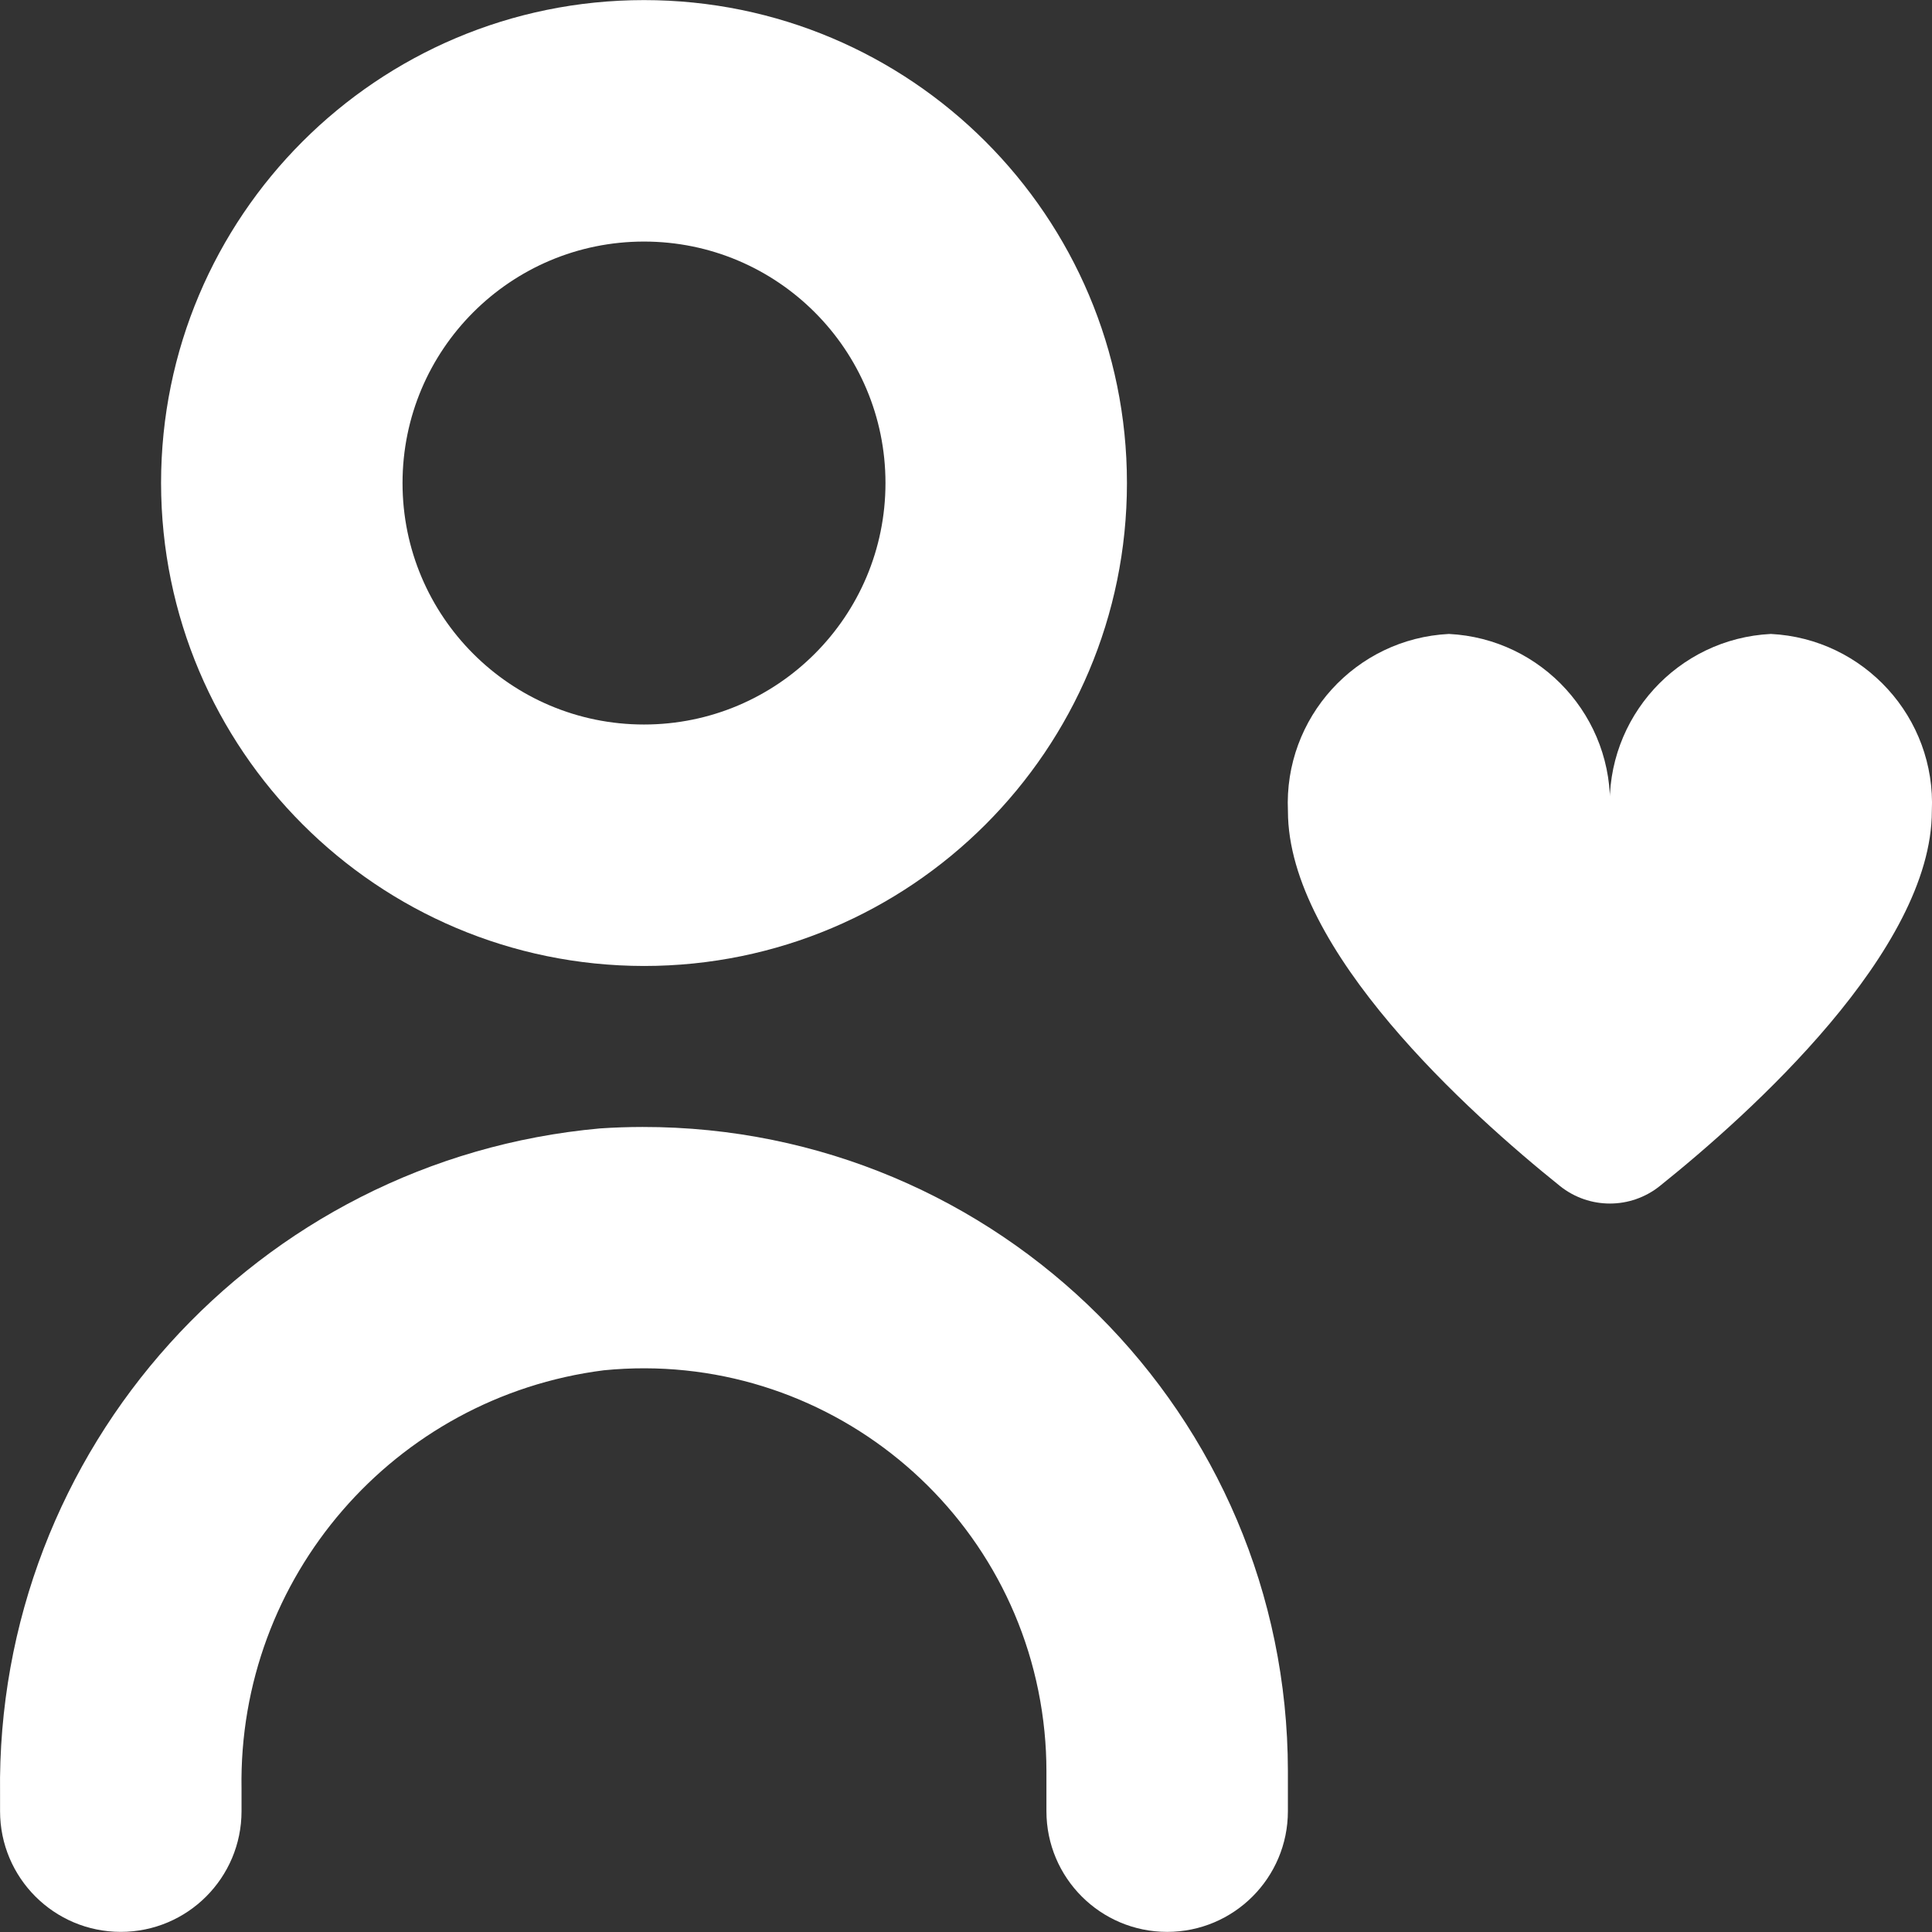
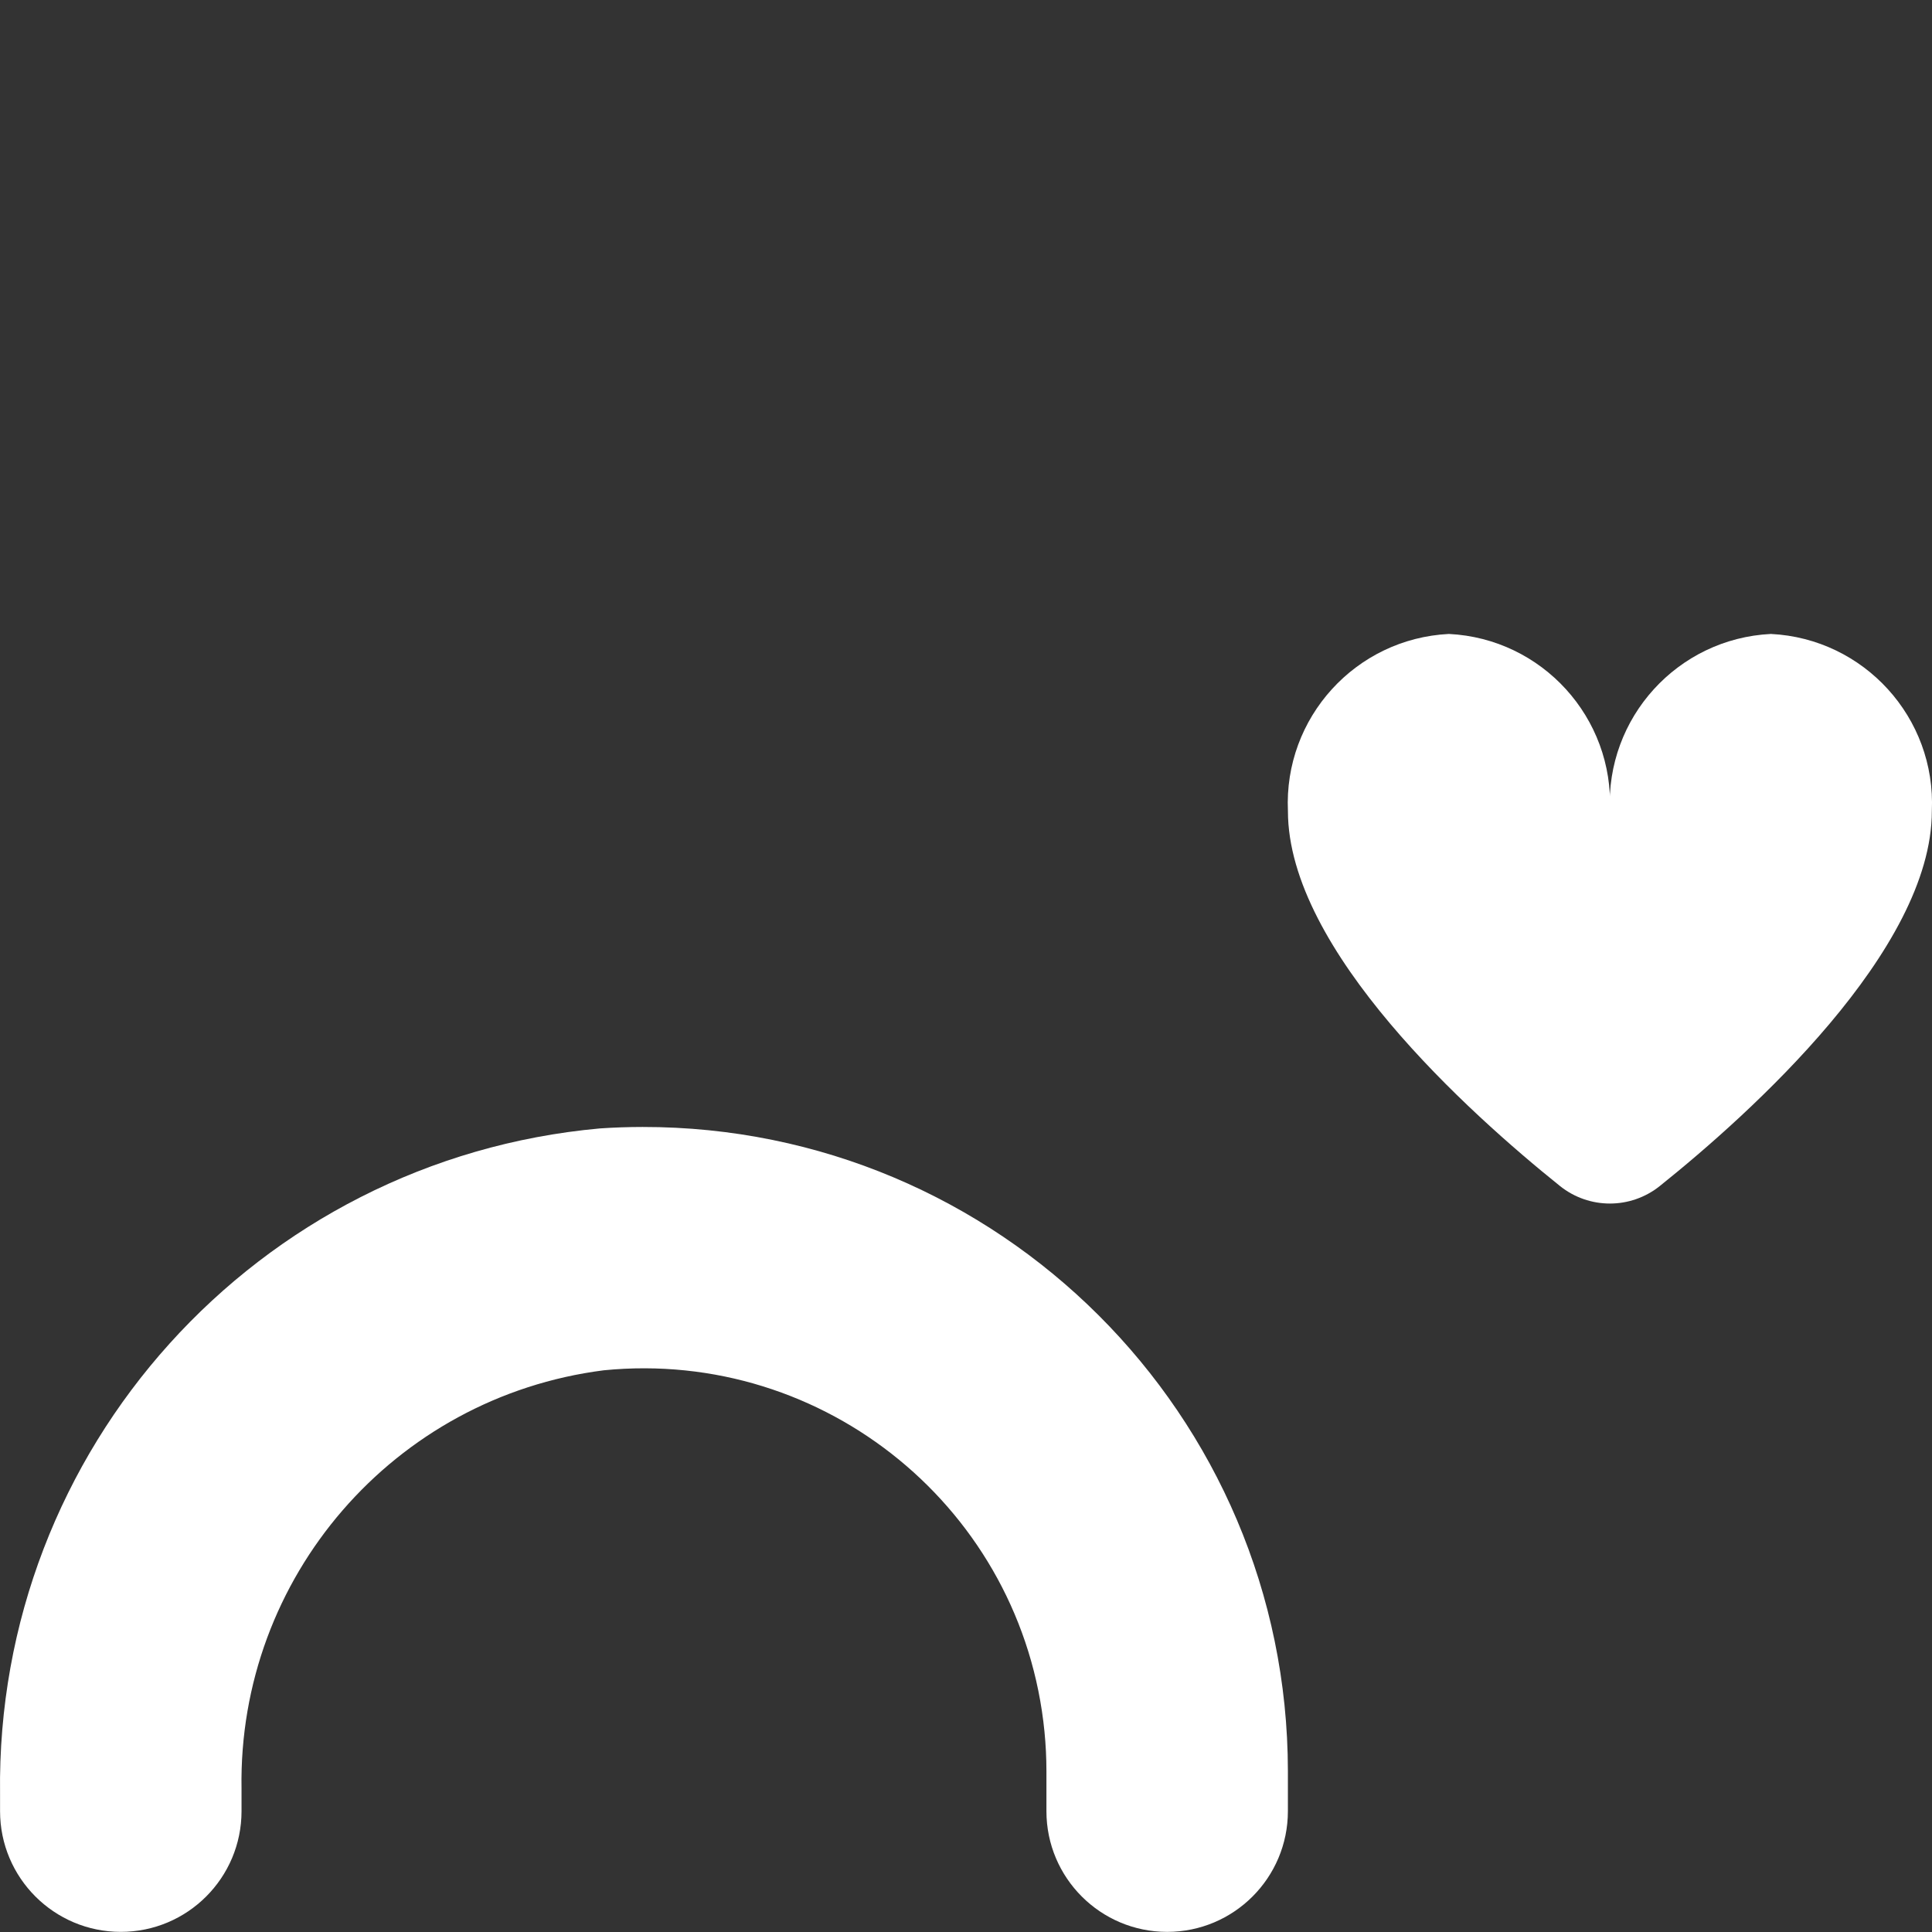
<svg xmlns="http://www.w3.org/2000/svg" width="240" height="240" viewBox="0 0 240 240" fill="none">
  <rect x="0" y="0" width="240" height="240" fill="#333333" stroke="none" />
  <g clip-path="url(#clip0_23_1866)">
    <path d="M74.518 140.177C31.906 144.029 -0.558 180.035 0.007 222.817V224.986C0.007 233.27 6.722 239.984 15.005 239.984C23.289 239.984 30.004 233.27 30.004 224.986V222.217C29.553 195.949 48.938 173.549 74.998 170.223C102.507 167.496 127.019 187.585 129.747 215.094C129.908 216.72 129.99 218.353 129.991 219.987V224.987C129.991 233.27 136.706 239.985 144.989 239.985C153.272 239.985 159.987 233.27 159.987 224.987V219.987C159.939 175.76 124.046 139.947 79.819 139.996C78.05 139.998 76.282 140.058 74.518 140.177Z" fill="white" />
-     <path d="M80 119.997C113.133 119.997 139.993 93.138 139.993 60.005C139.993 26.872 113.133 0.012 80 0.012C46.868 0.012 20.008 26.872 20.008 60.005C20.041 93.124 46.881 119.965 80 119.997ZM80 30.008C96.567 30.008 109.997 43.438 109.997 60.005C109.997 76.571 96.567 90.001 80 90.001C63.434 90.001 50.004 76.571 50.004 60.005C50.004 43.438 63.434 30.008 80 30.008Z" fill="white" />
    <path d="M219.984 78.751C208.399 79.328 199.46 89.161 199.986 100.748C200.513 89.161 191.574 79.328 179.989 78.751C168.404 79.328 159.465 89.161 159.991 100.748C159.991 118.046 182.548 138.313 193.787 147.332C197.41 150.234 202.562 150.234 206.185 147.332C217.424 138.333 239.981 118.046 239.981 100.748C240.508 89.161 231.569 79.328 219.984 78.751Z" fill="white" />
  </g>
  <defs>
    <clipPath id="clip0_23_1866">
      <rect width="240" height="240" fill="white" />
    </clipPath>
  </defs>
</svg>